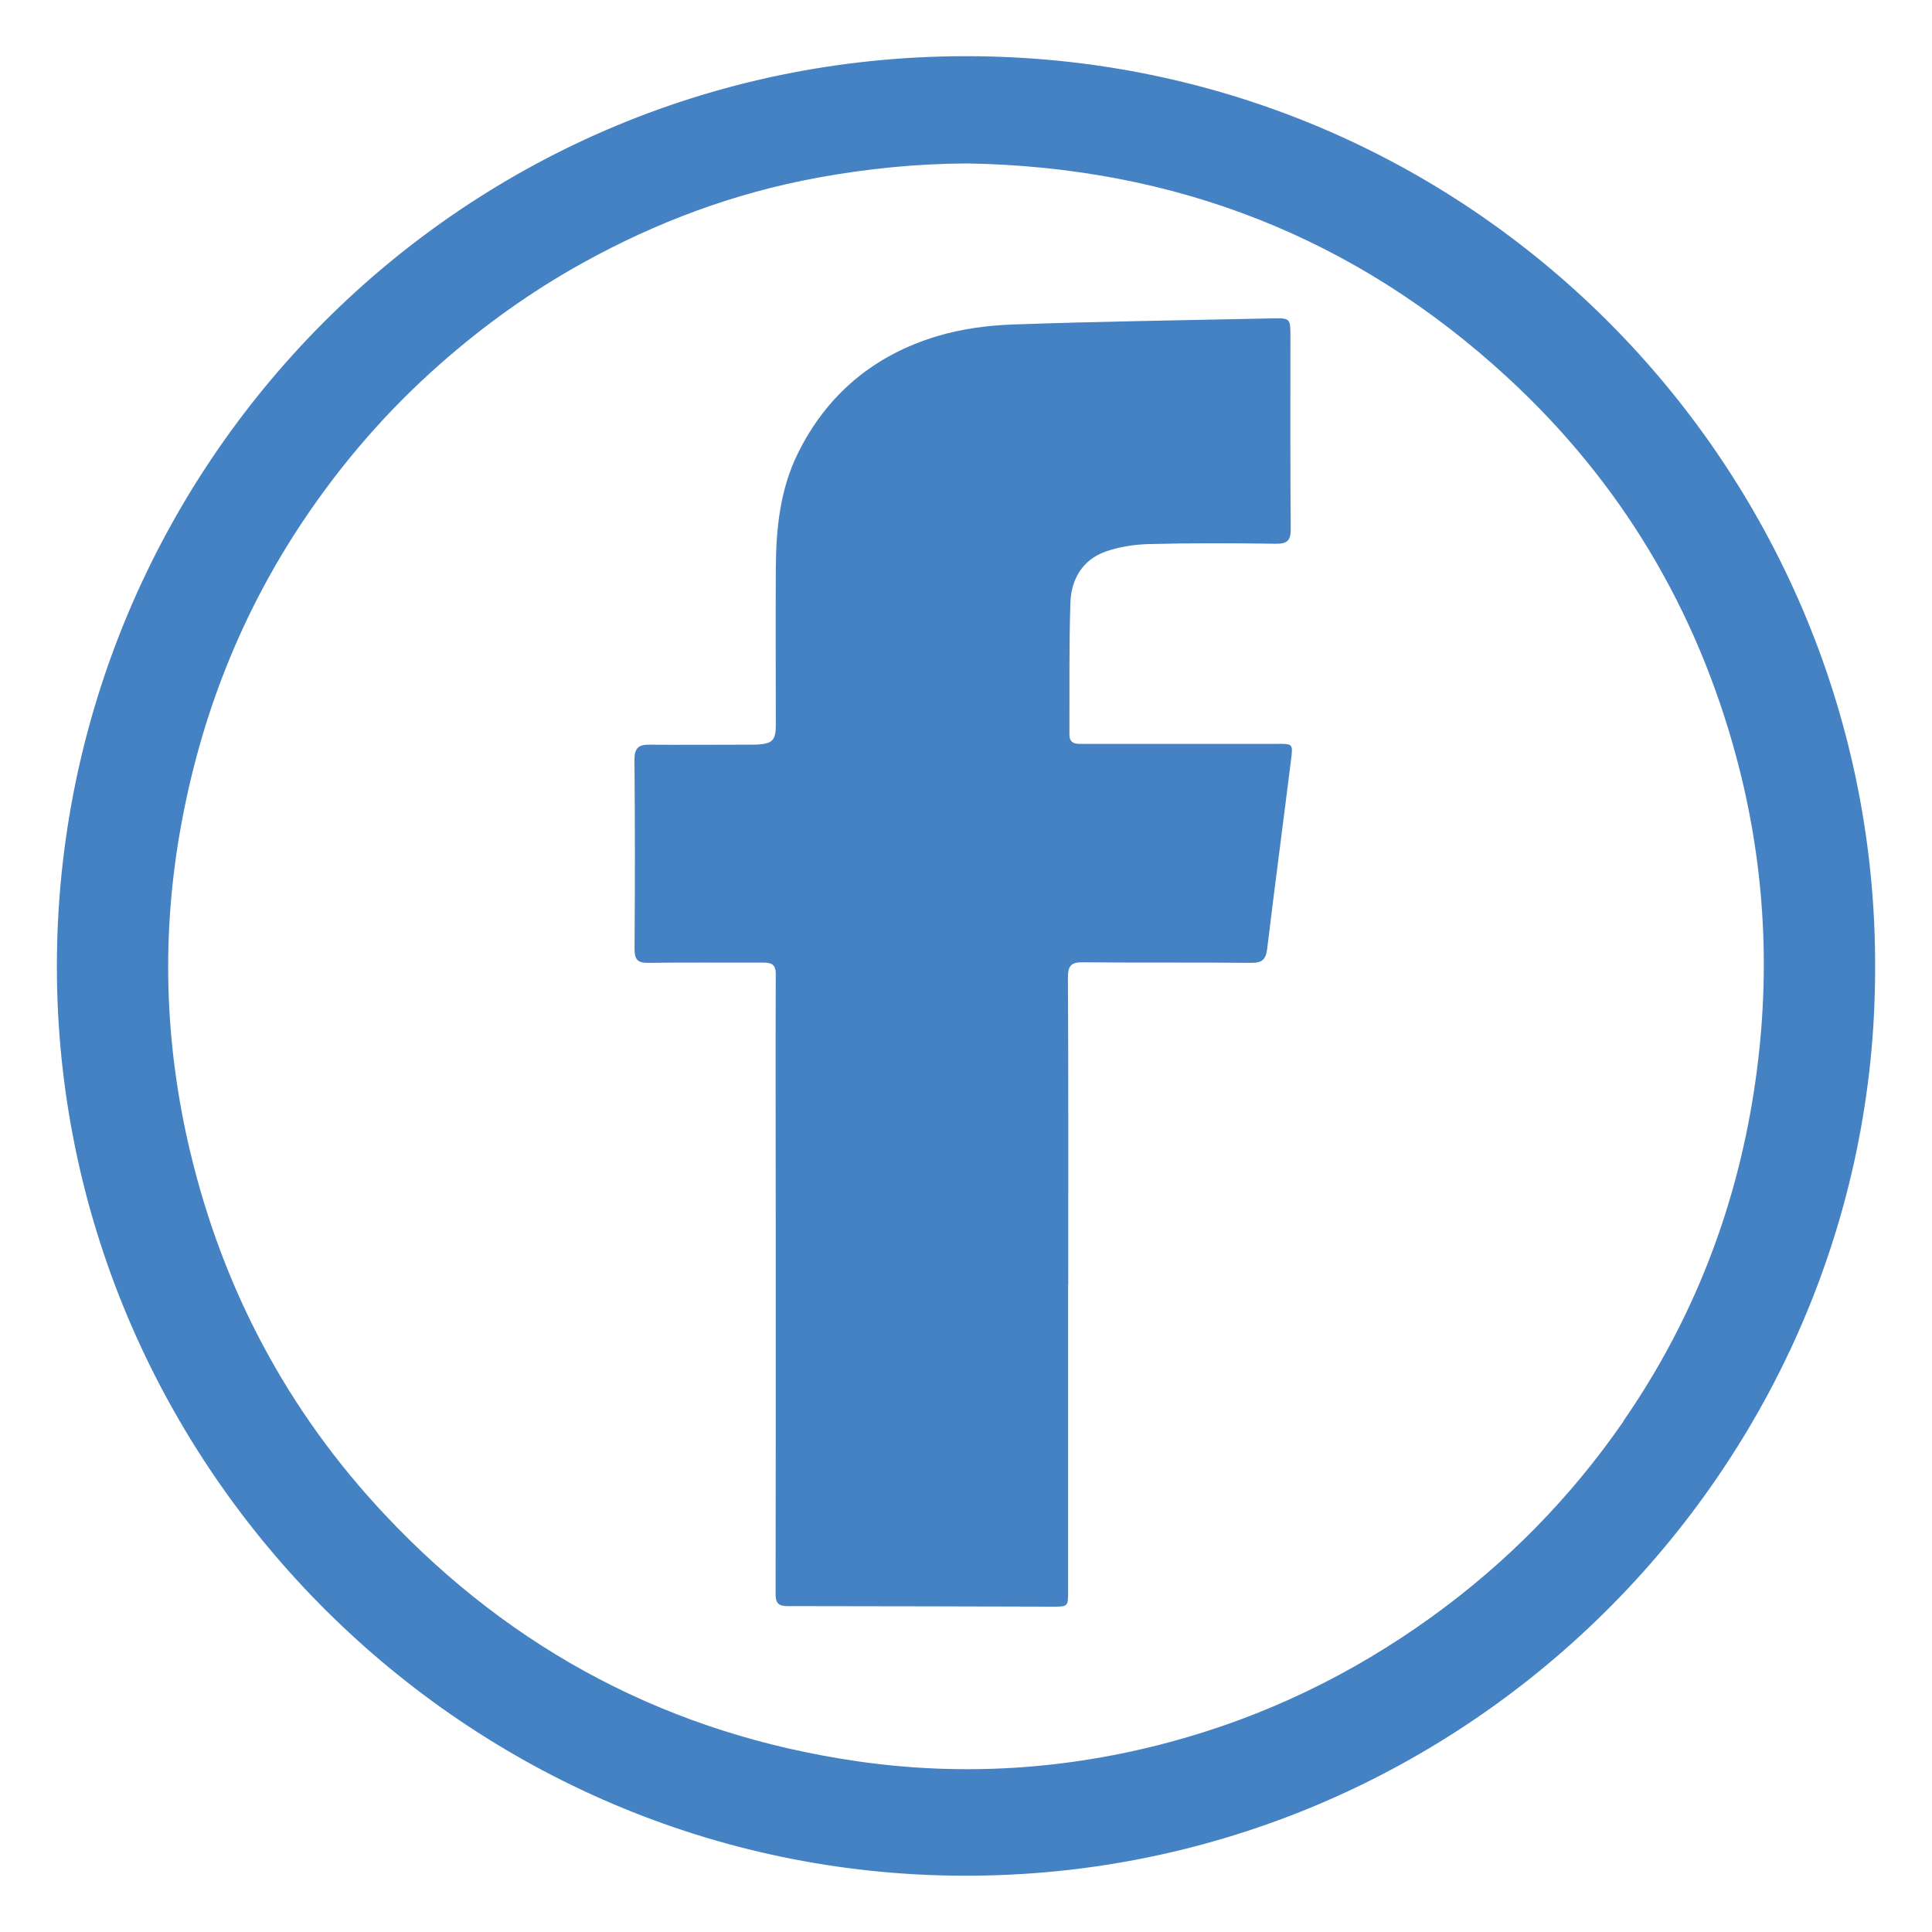
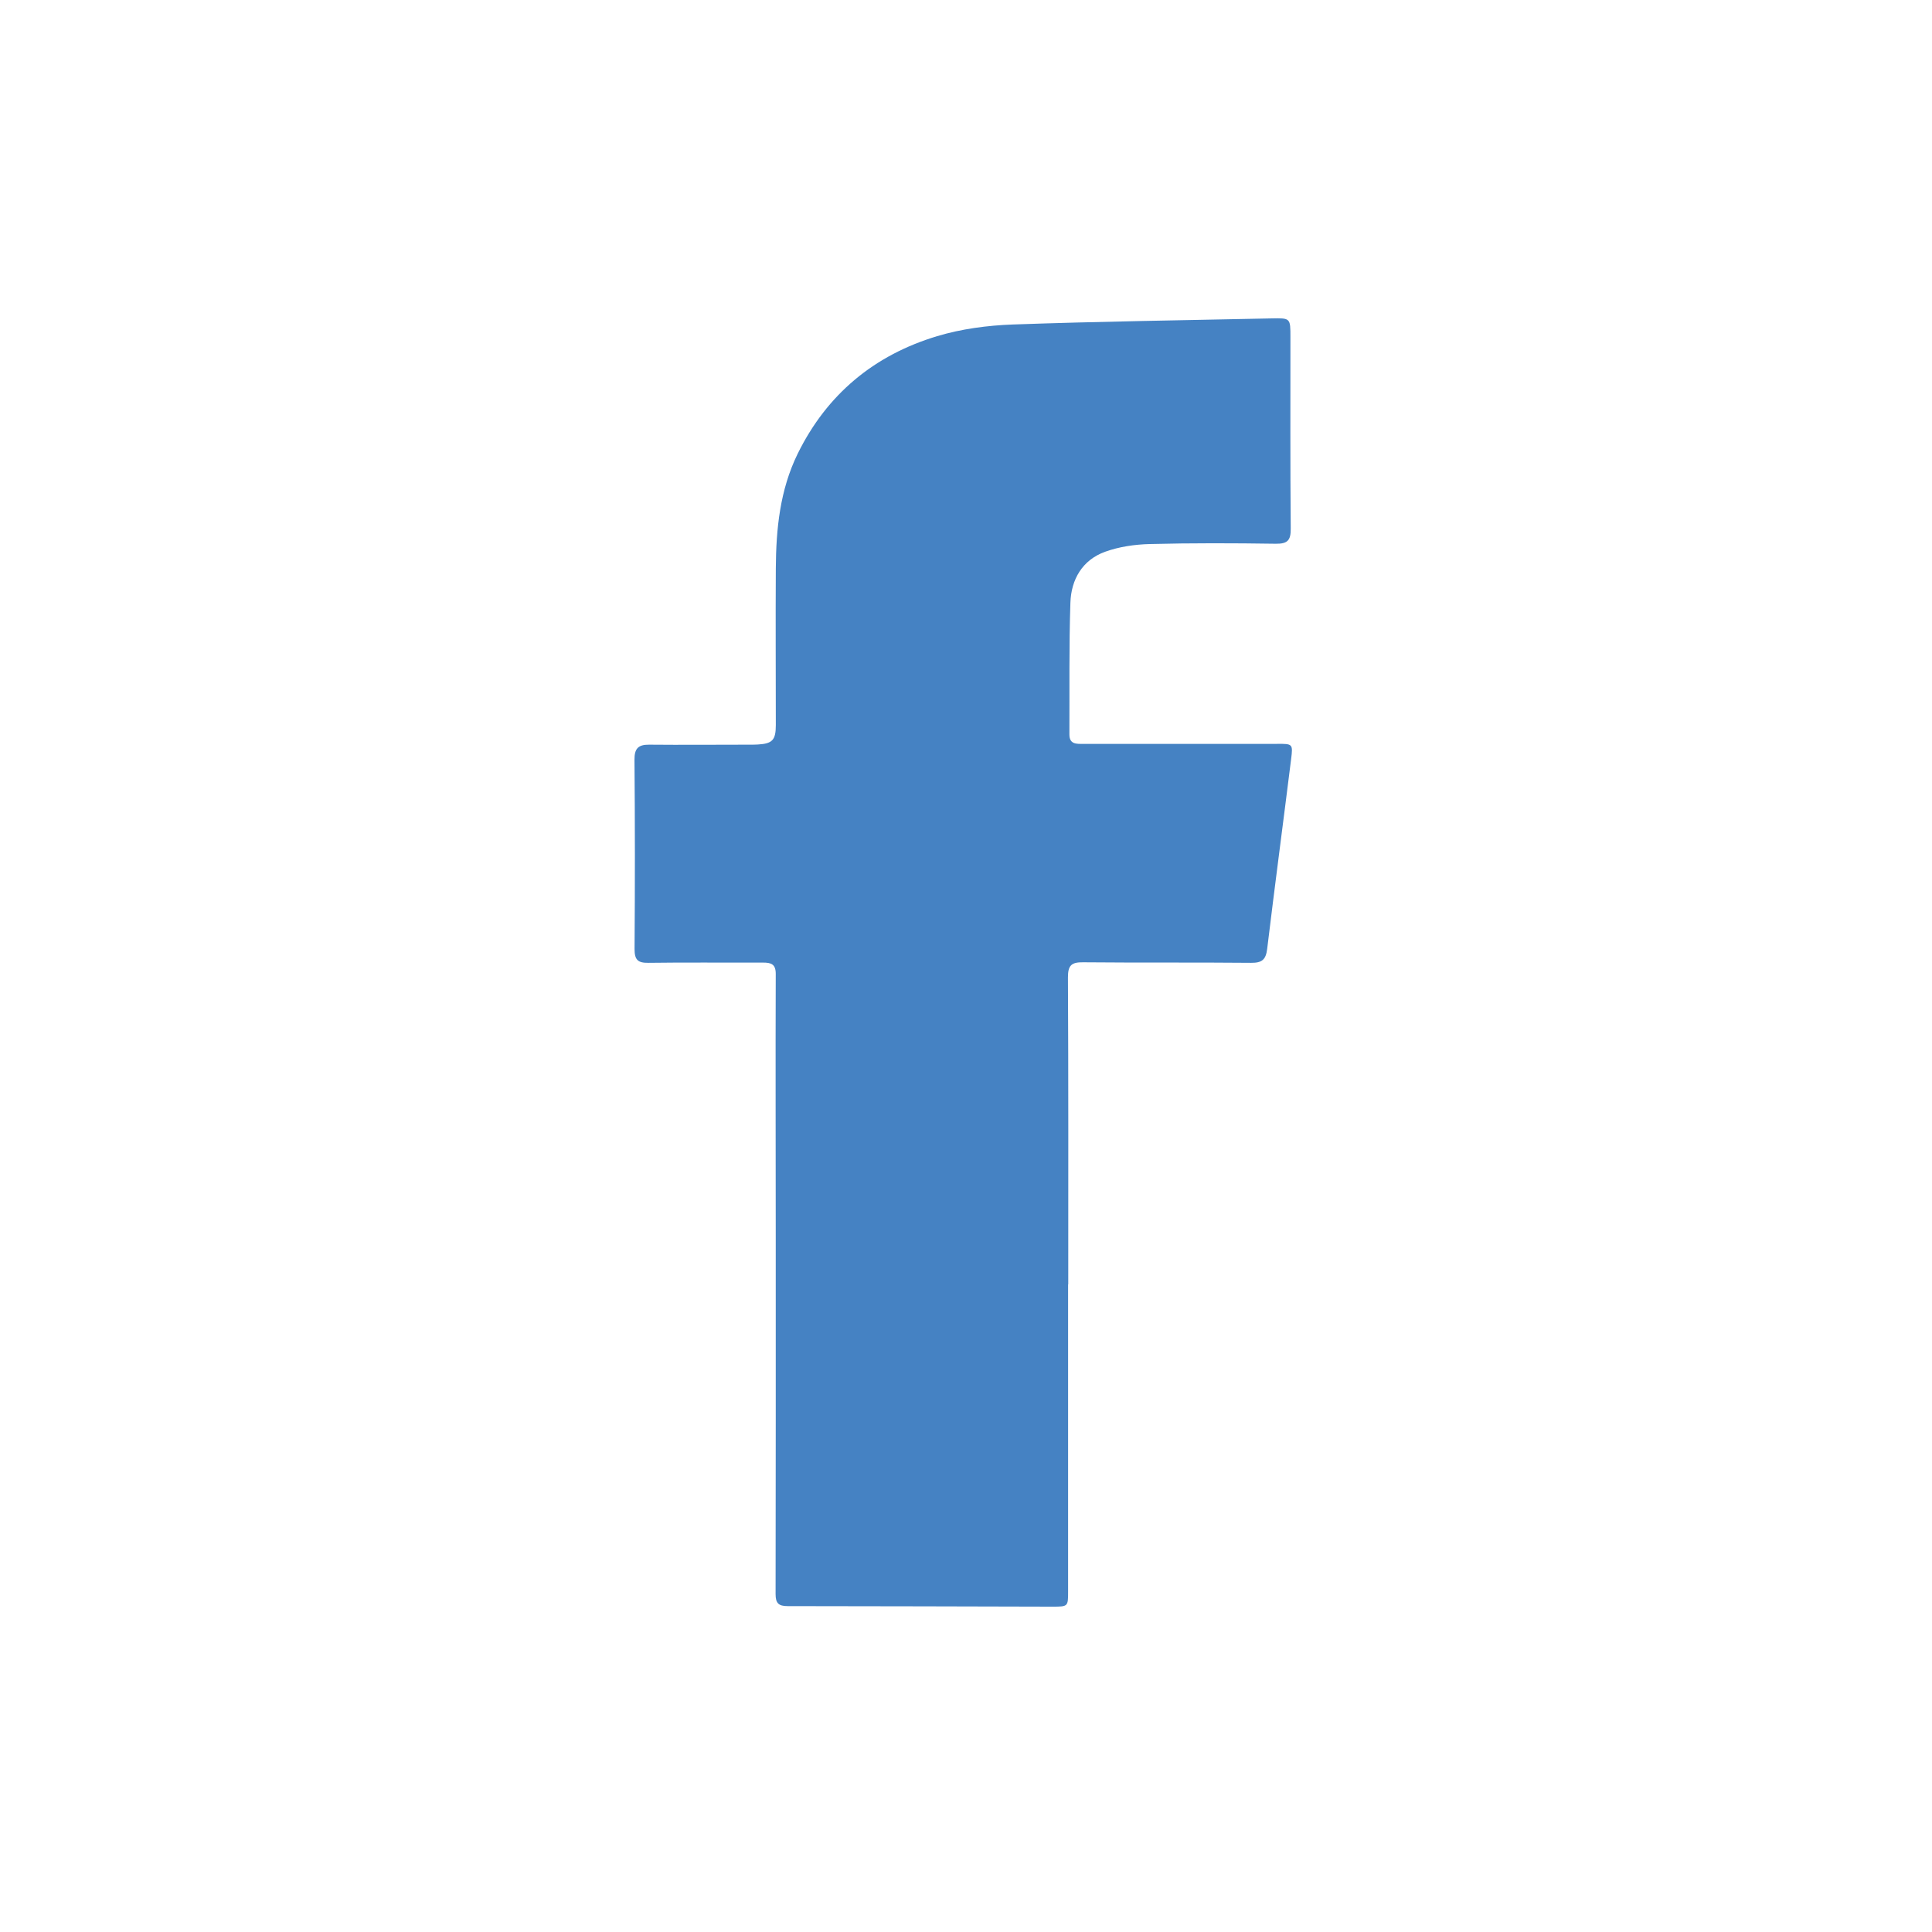
<svg xmlns="http://www.w3.org/2000/svg" id="Layer_1" viewBox="0 0 250 250">
-   <path d="m126.5,7.28C59.82,6.47,7.29,60.54,7.36,125.19c.07,63.74,51.74,116.41,115.57,117.51,66.06,1.14,119.77-52.66,119.71-117.4.25-63.74-50.86-117.23-116.14-118.02Zm83.58,176.63c-6.81,9.86-15.1,18.3-24.83,25.32-10.31,7.44-21.58,12.89-33.86,16.19-13.35,3.59-26.92,4.46-40.58,2.47-24.03-3.51-44.41-14.21-61.03-31.91-12.57-13.39-20.93-29.13-25.18-46.99-3.31-13.94-3.75-27.96-1.18-42.11,2.58-14.22,7.74-27.38,15.75-39.39,5.05-7.56,10.97-14.39,17.82-20.42,5.66-4.99,11.75-9.35,18.31-12.99,9.56-5.32,19.72-9.11,30.52-11.09,6.41-1.17,12.85-1.82,19.38-1.84,26.79.46,50.18,9.53,69.92,27.74,14.63,13.49,24.44,29.96,29.58,49.15,3.82,14.24,4.51,28.72,2.24,43.28-2.4,15.45-7.98,29.71-16.89,42.59Z" style="fill:#4582c3; stroke-width:0px;" />
  <path d="m165.26,96.26c-8.36,0-16.72,0-25.08,0-.88,0-1.8.07-1.8-1.22.03-5.69-.06-11.38.13-17.06.1-3,1.55-5.53,4.51-6.59,1.81-.65,3.82-.94,5.74-.99,5.44-.14,10.88-.12,16.31-.04,1.52.02,1.97-.42,1.95-1.96-.07-8.26-.04-16.52-.04-24.78,0-2.45,0-2.47-2.4-2.42-11.18.24-22.35.39-33.53.79-3.29.12-6.66.57-9.79,1.51-8.13,2.45-14.25,7.5-18.04,15.21-2.3,4.69-2.8,9.74-2.83,14.86-.04,6.75,0,13.5,0,20.25,0,1.95-.44,2.41-2.35,2.52-.45.03-.91.02-1.36.02-4.23,0-8.46.04-12.69,0-1.41-.01-1.9.5-1.89,1.96.07,8.16.07,16.32.01,24.48,0,1.4.42,1.81,1.8,1.79,4.93-.07,9.87-.01,14.81-.03,1.04,0,1.67.17,1.66,1.48-.04,11.48,0,22.96,0,34.45,0,15.26.01,30.52-.02,45.78,0,1.18.38,1.56,1.56,1.56,11.43,0,22.86.05,34.3.07,1.99,0,1.99-.03,1.99-1.97,0-13.24,0-26.49,0-39.73h.02c0-13.24.03-26.49-.04-39.73,0-1.56.46-1.97,1.96-1.95,7.25.07,14.5,0,21.75.07,1.41.01,1.9-.42,2.07-1.8.99-8.19,2.08-16.38,3.1-24.57.25-1.98.19-1.97-1.83-1.97Z" style="fill:#4582c3; stroke-width:0px;" />
</svg>